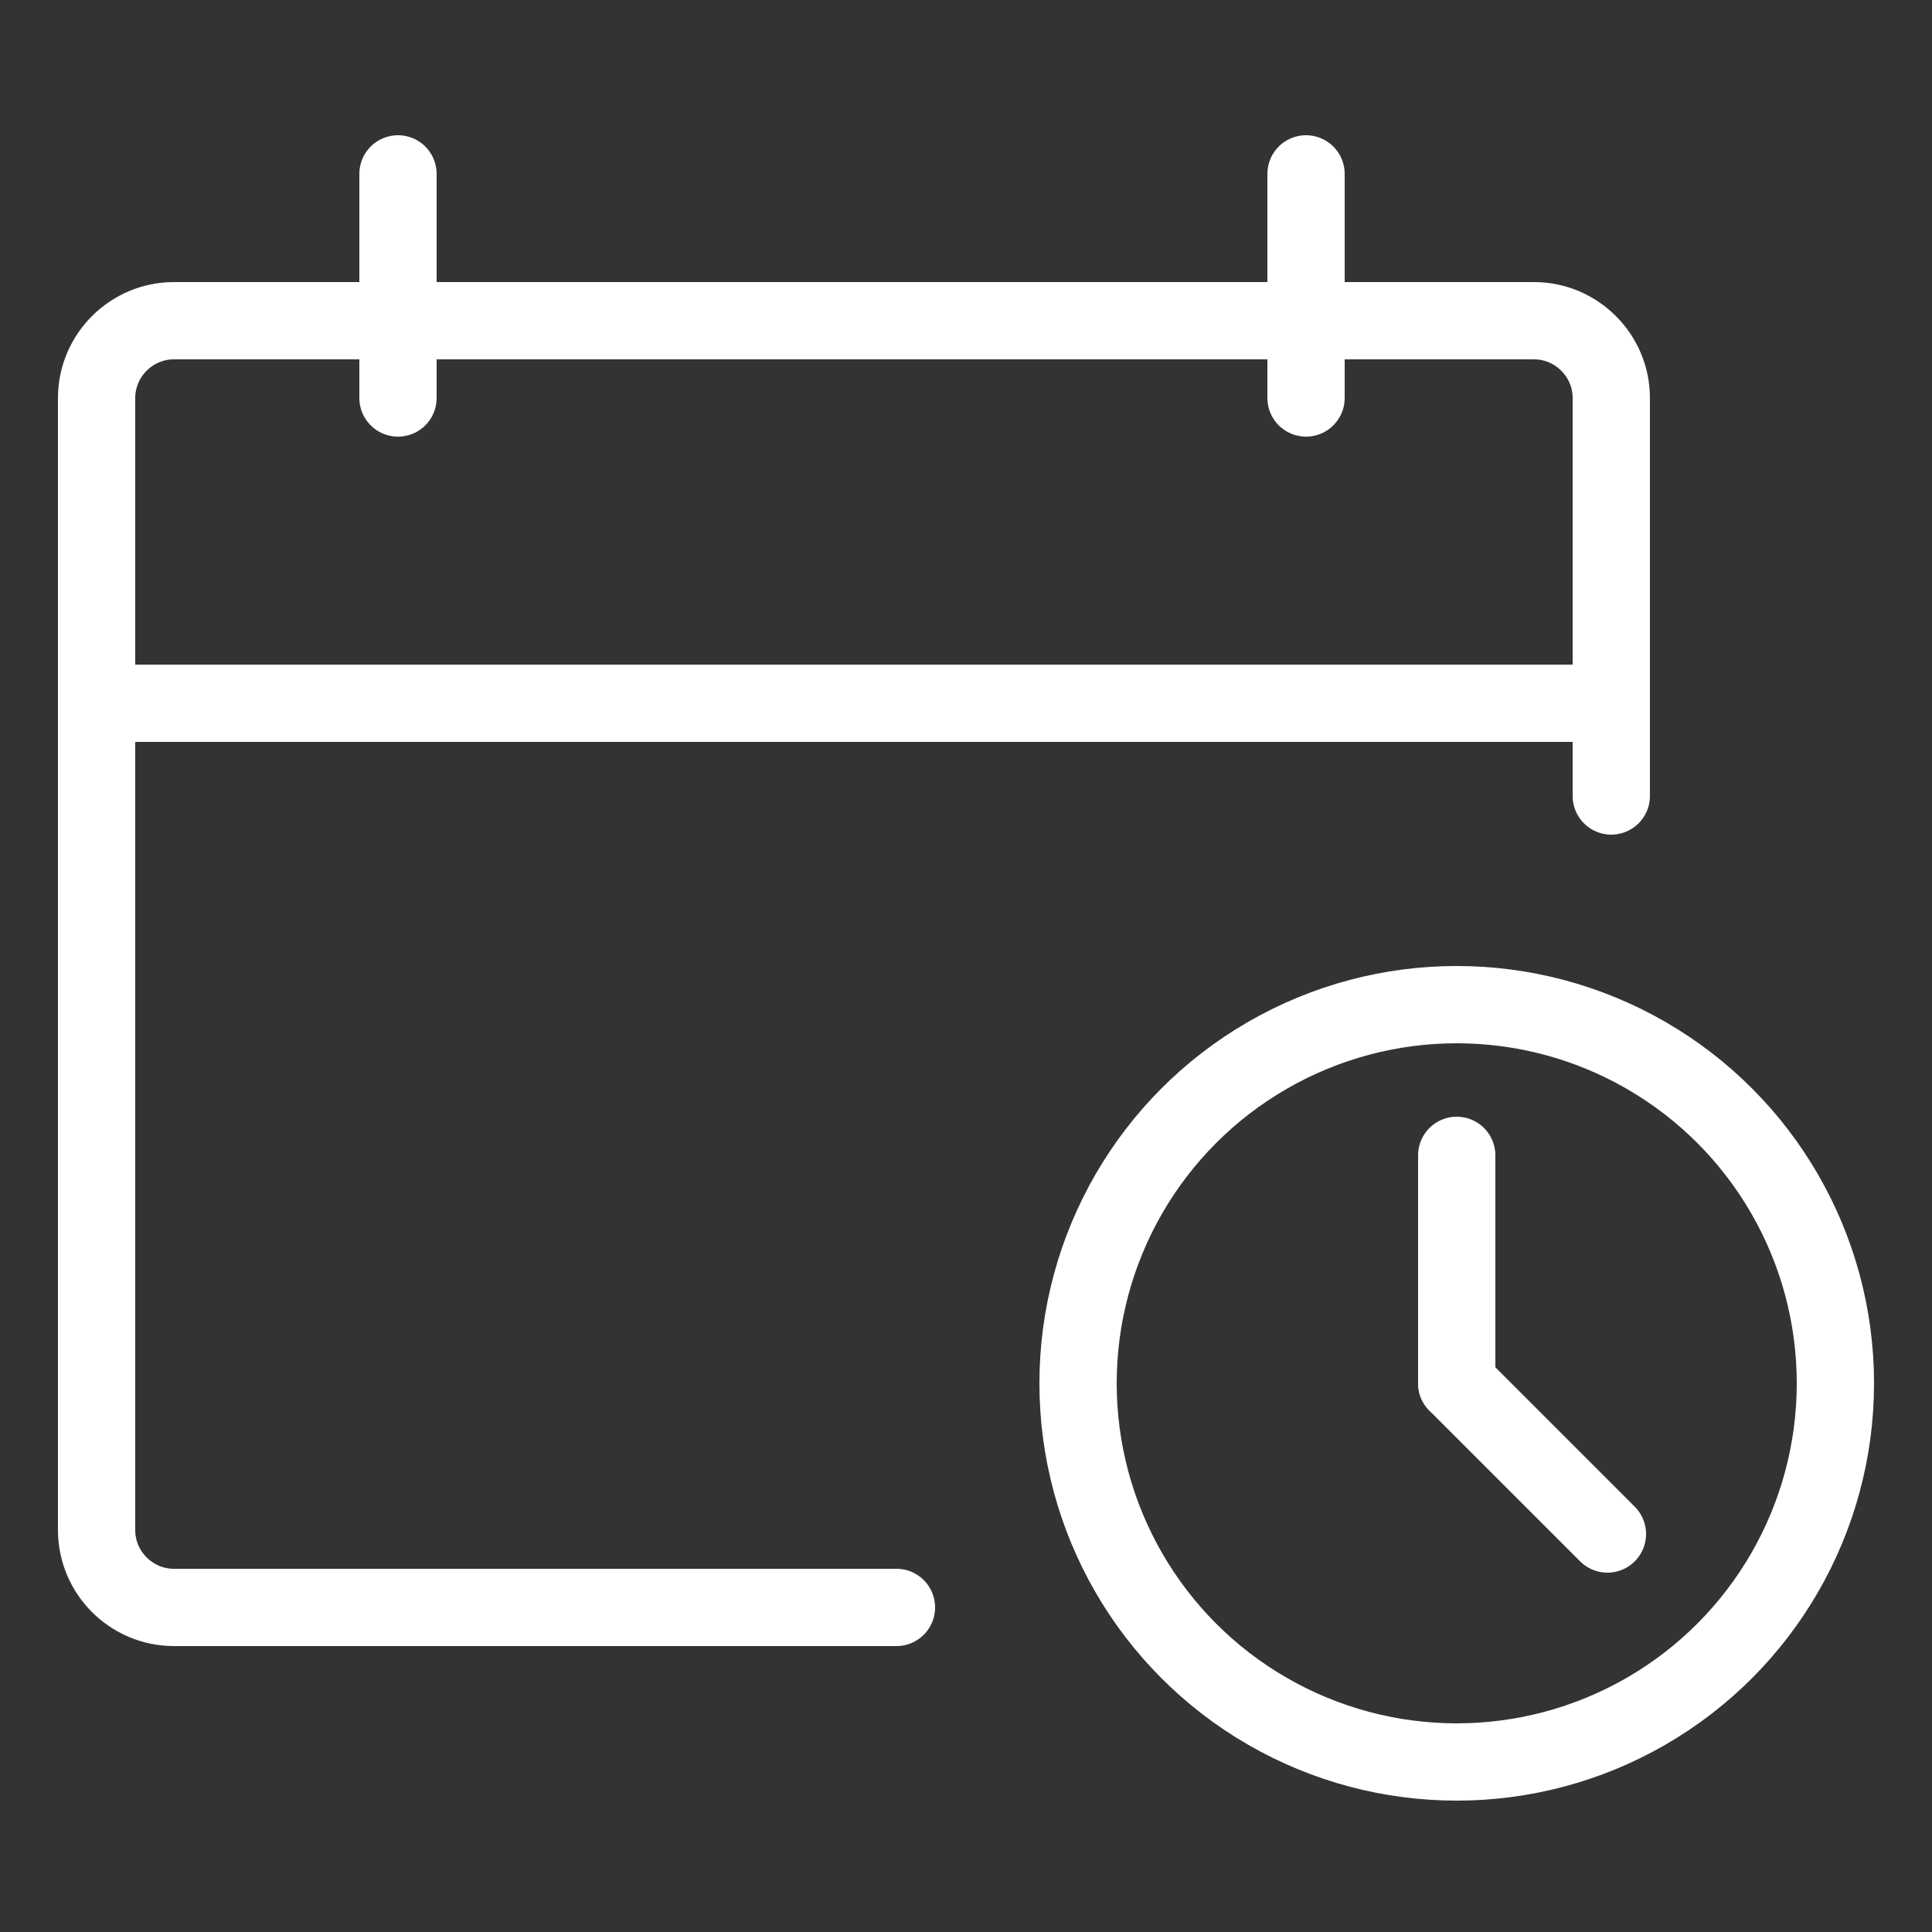
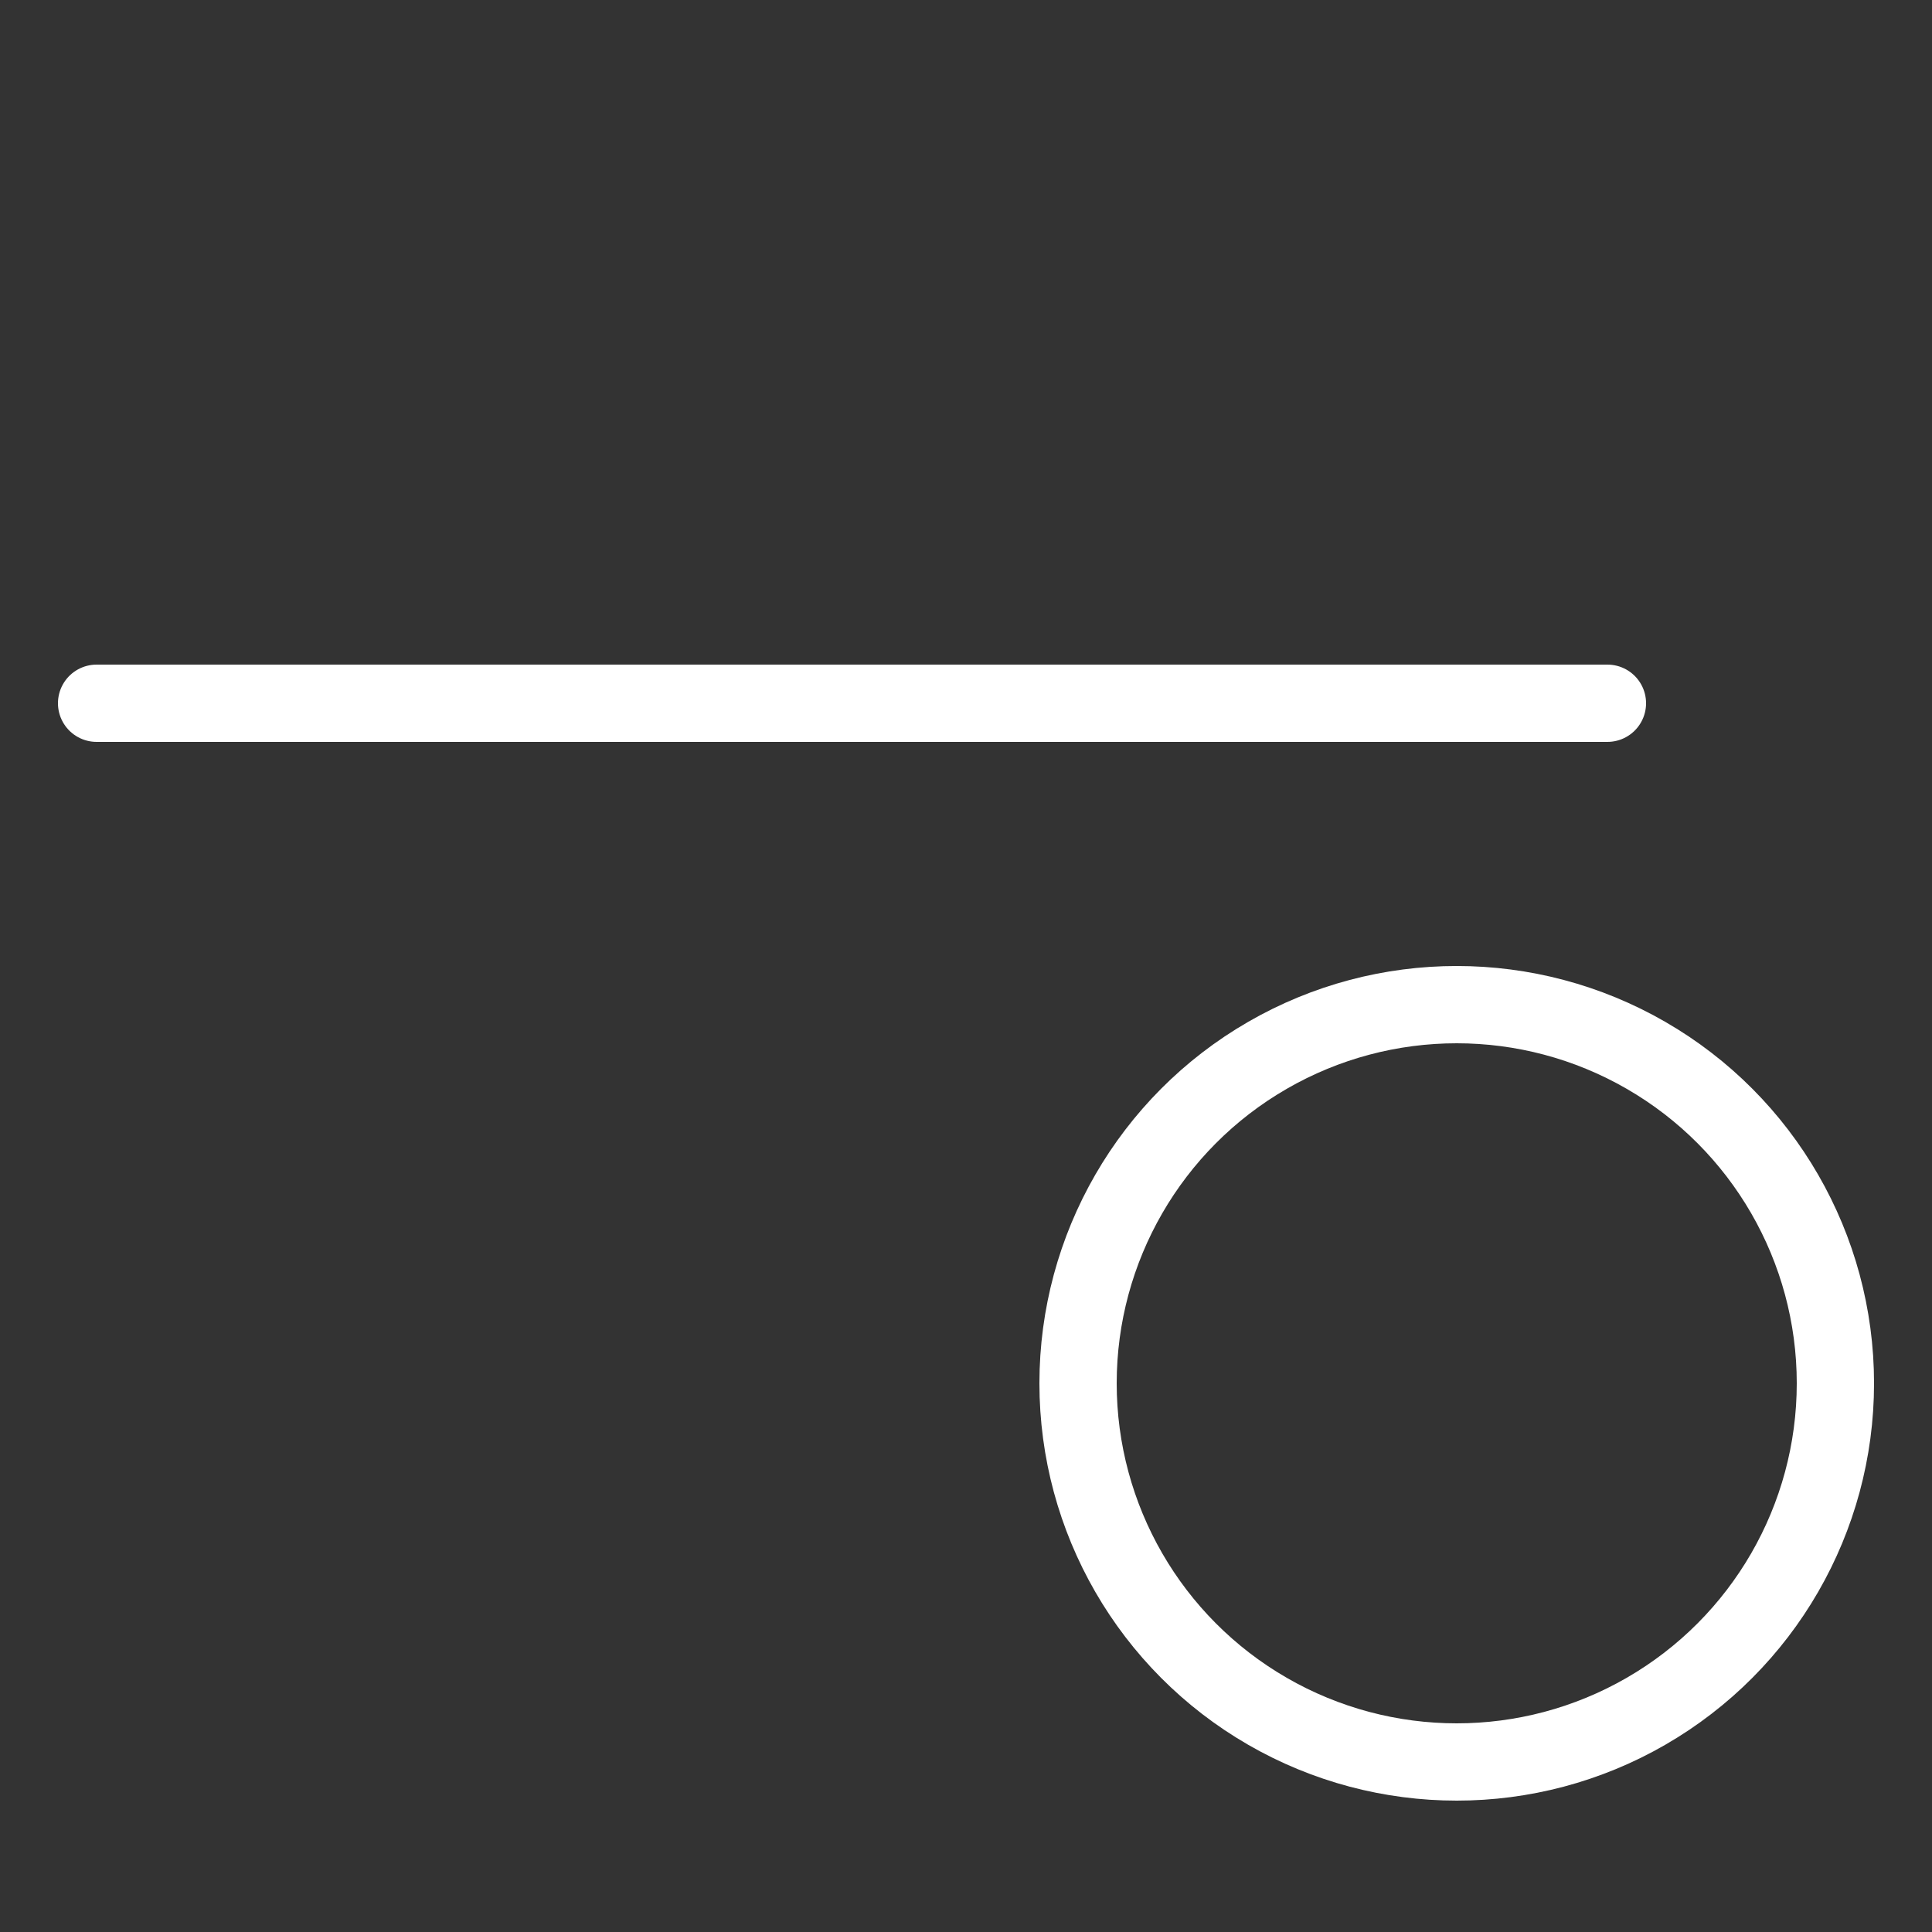
<svg xmlns="http://www.w3.org/2000/svg" version="1.1" id="Layer_1" x="0px" y="0px" viewBox="0 0 50 50" style="enable-background:new 0 0 50 50;" xml:space="preserve">
  <rect x="0" y="0" width="50" height="50" fill="#333333" stroke="none" />
  <style type="text/css">
	.st0{fill:none;stroke:#FFFFFF;stroke-width:2;stroke-linecap:round;stroke-linejoin:round;stroke-miterlimit:10;}
</style>
  <g>
    <g>
-       <path class="st0" d="M23.2,41.6H4.5c-1.1,0-2-0.9-2-2V10.3c0-1.1,0.9-2,2-2h35.2c1.1,0,2,0.9,2,2v10.3" />
      <line class="st0" x1="2.5" y1="18.2" x2="41.6" y2="18.2" />
-       <line class="st0" x1="10.3" y1="4.5" x2="10.3" y2="10.3" />
-       <line class="st0" x1="33.8" y1="4.5" x2="33.8" y2="10.3" />
    </g>
    <circle class="st0" cx="37.7" cy="35.8" r="9.8" />
-     <line class="st0" x1="37.7" y1="29.9" x2="37.7" y2="35.8" />
-     <line class="st0" x1="41.6" y1="39.7" x2="37.7" y2="35.8" />
  </g>
</svg>